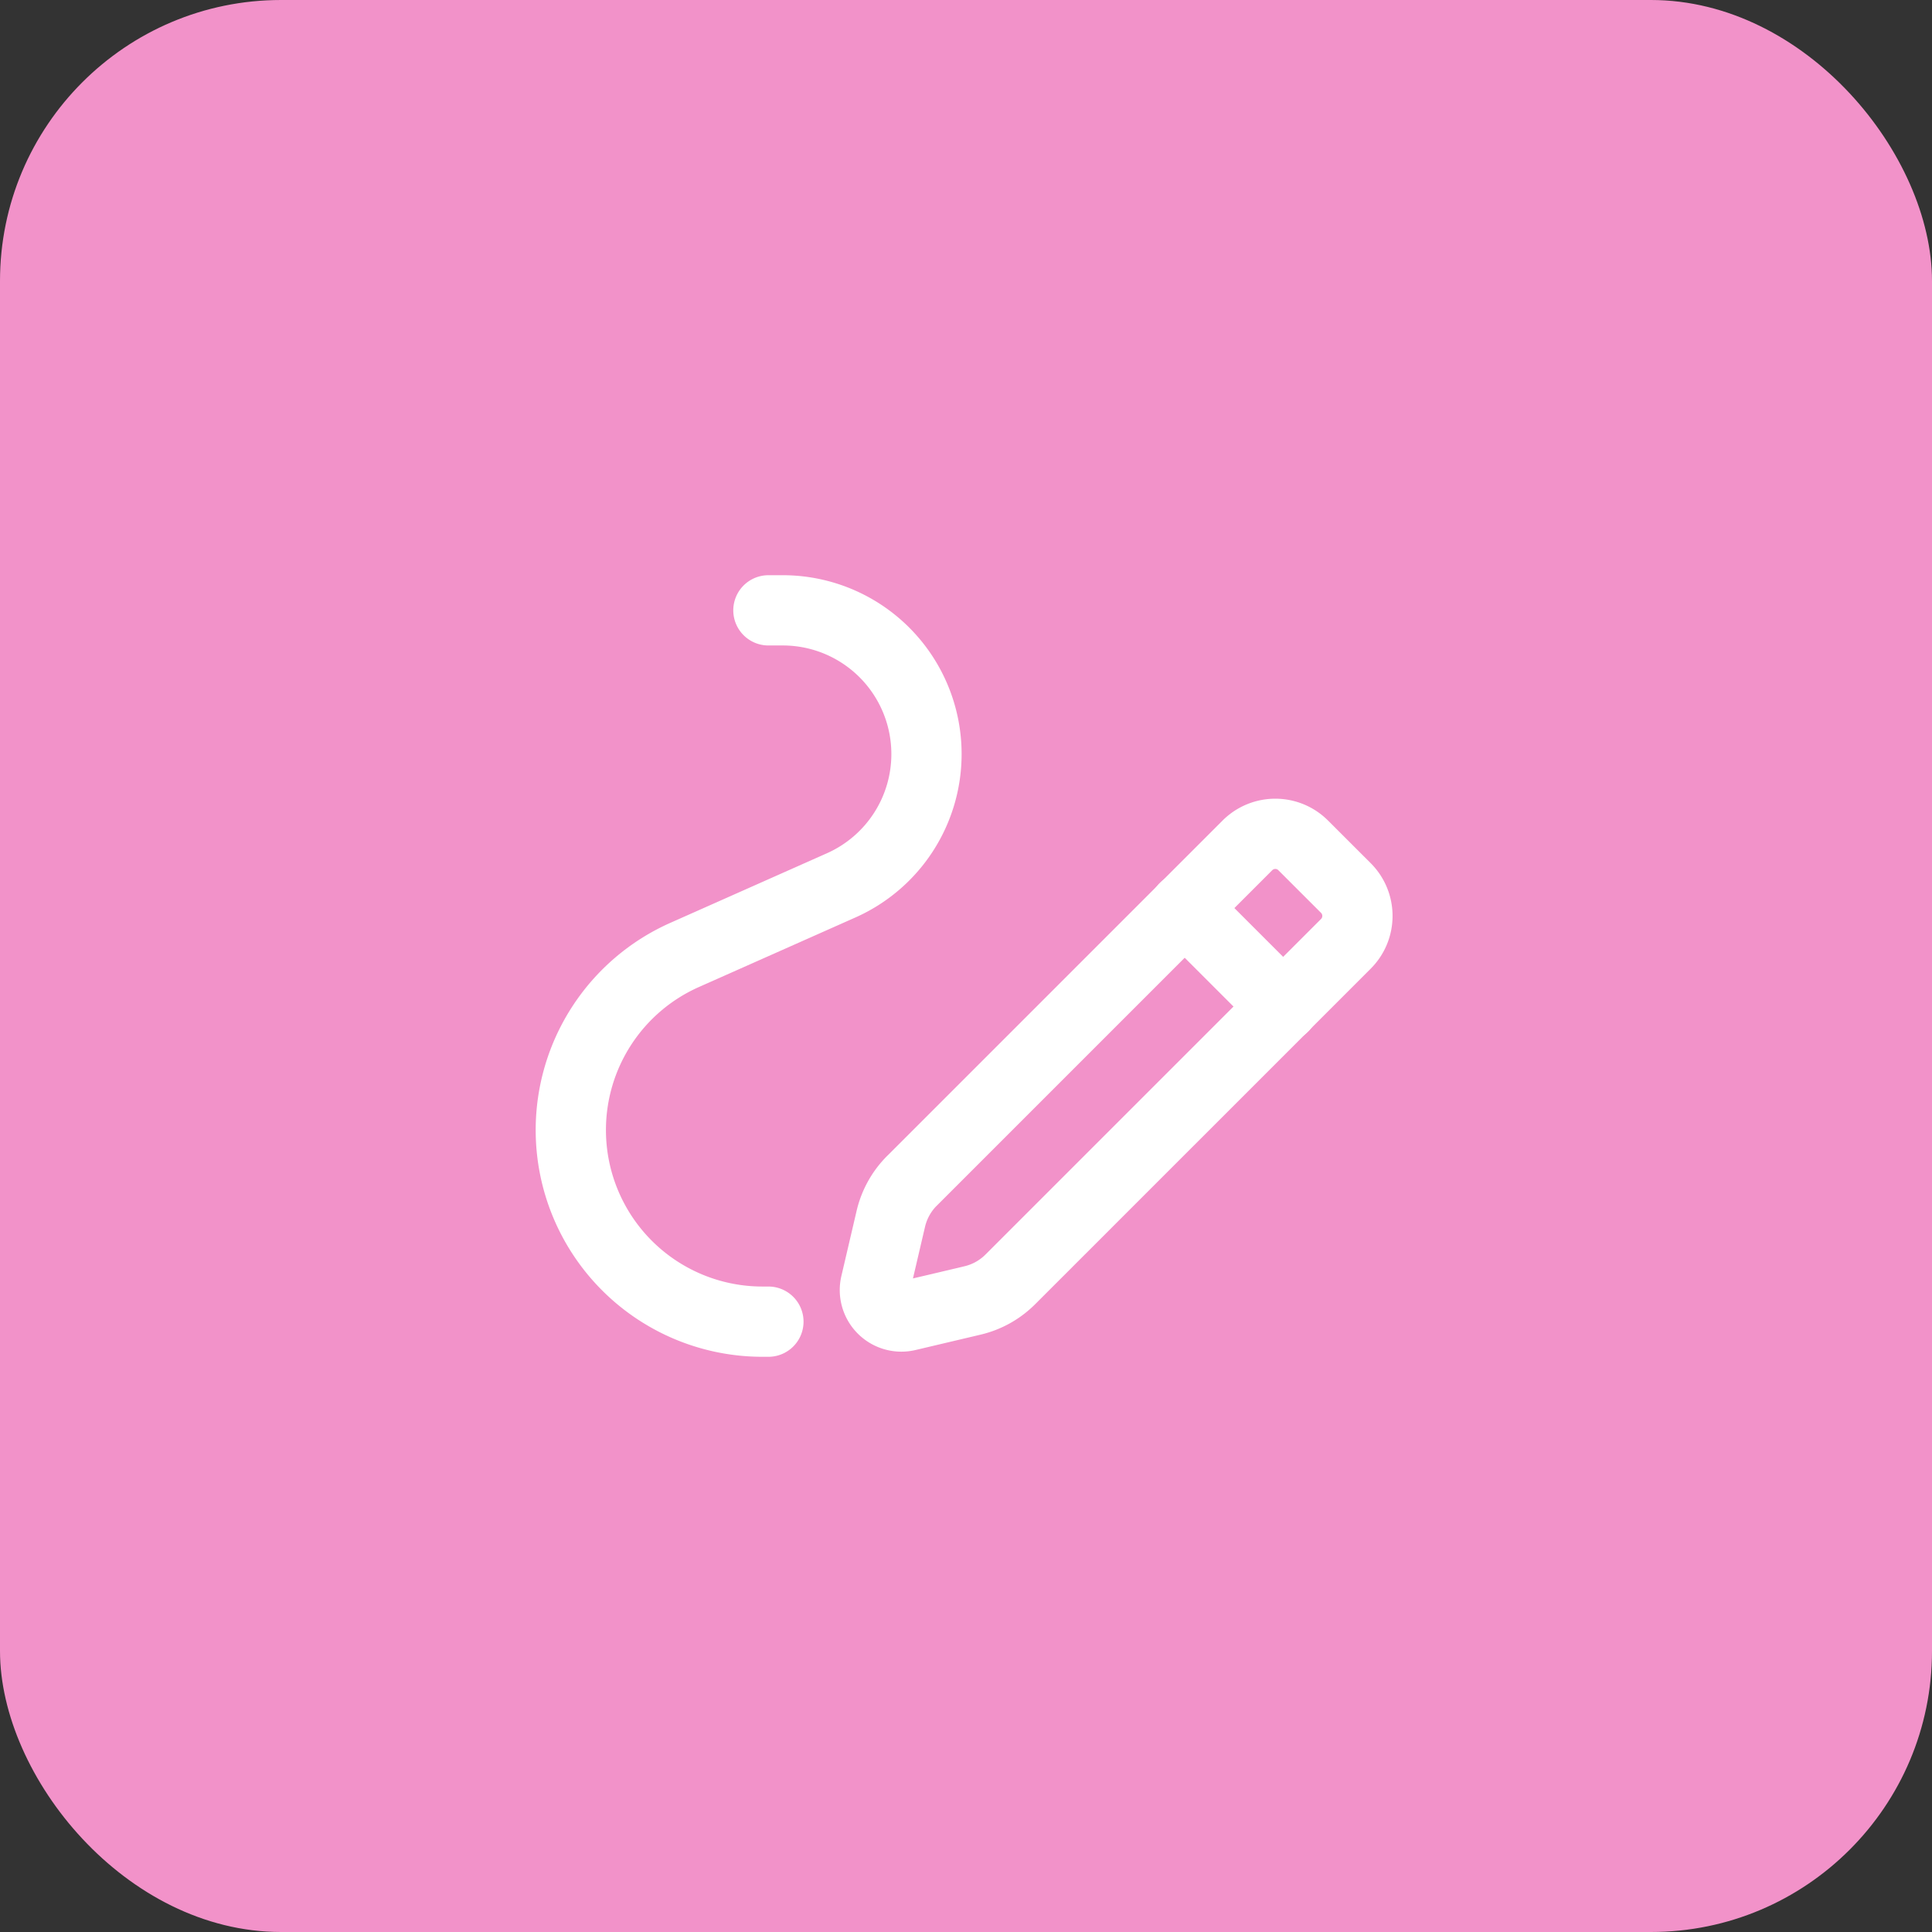
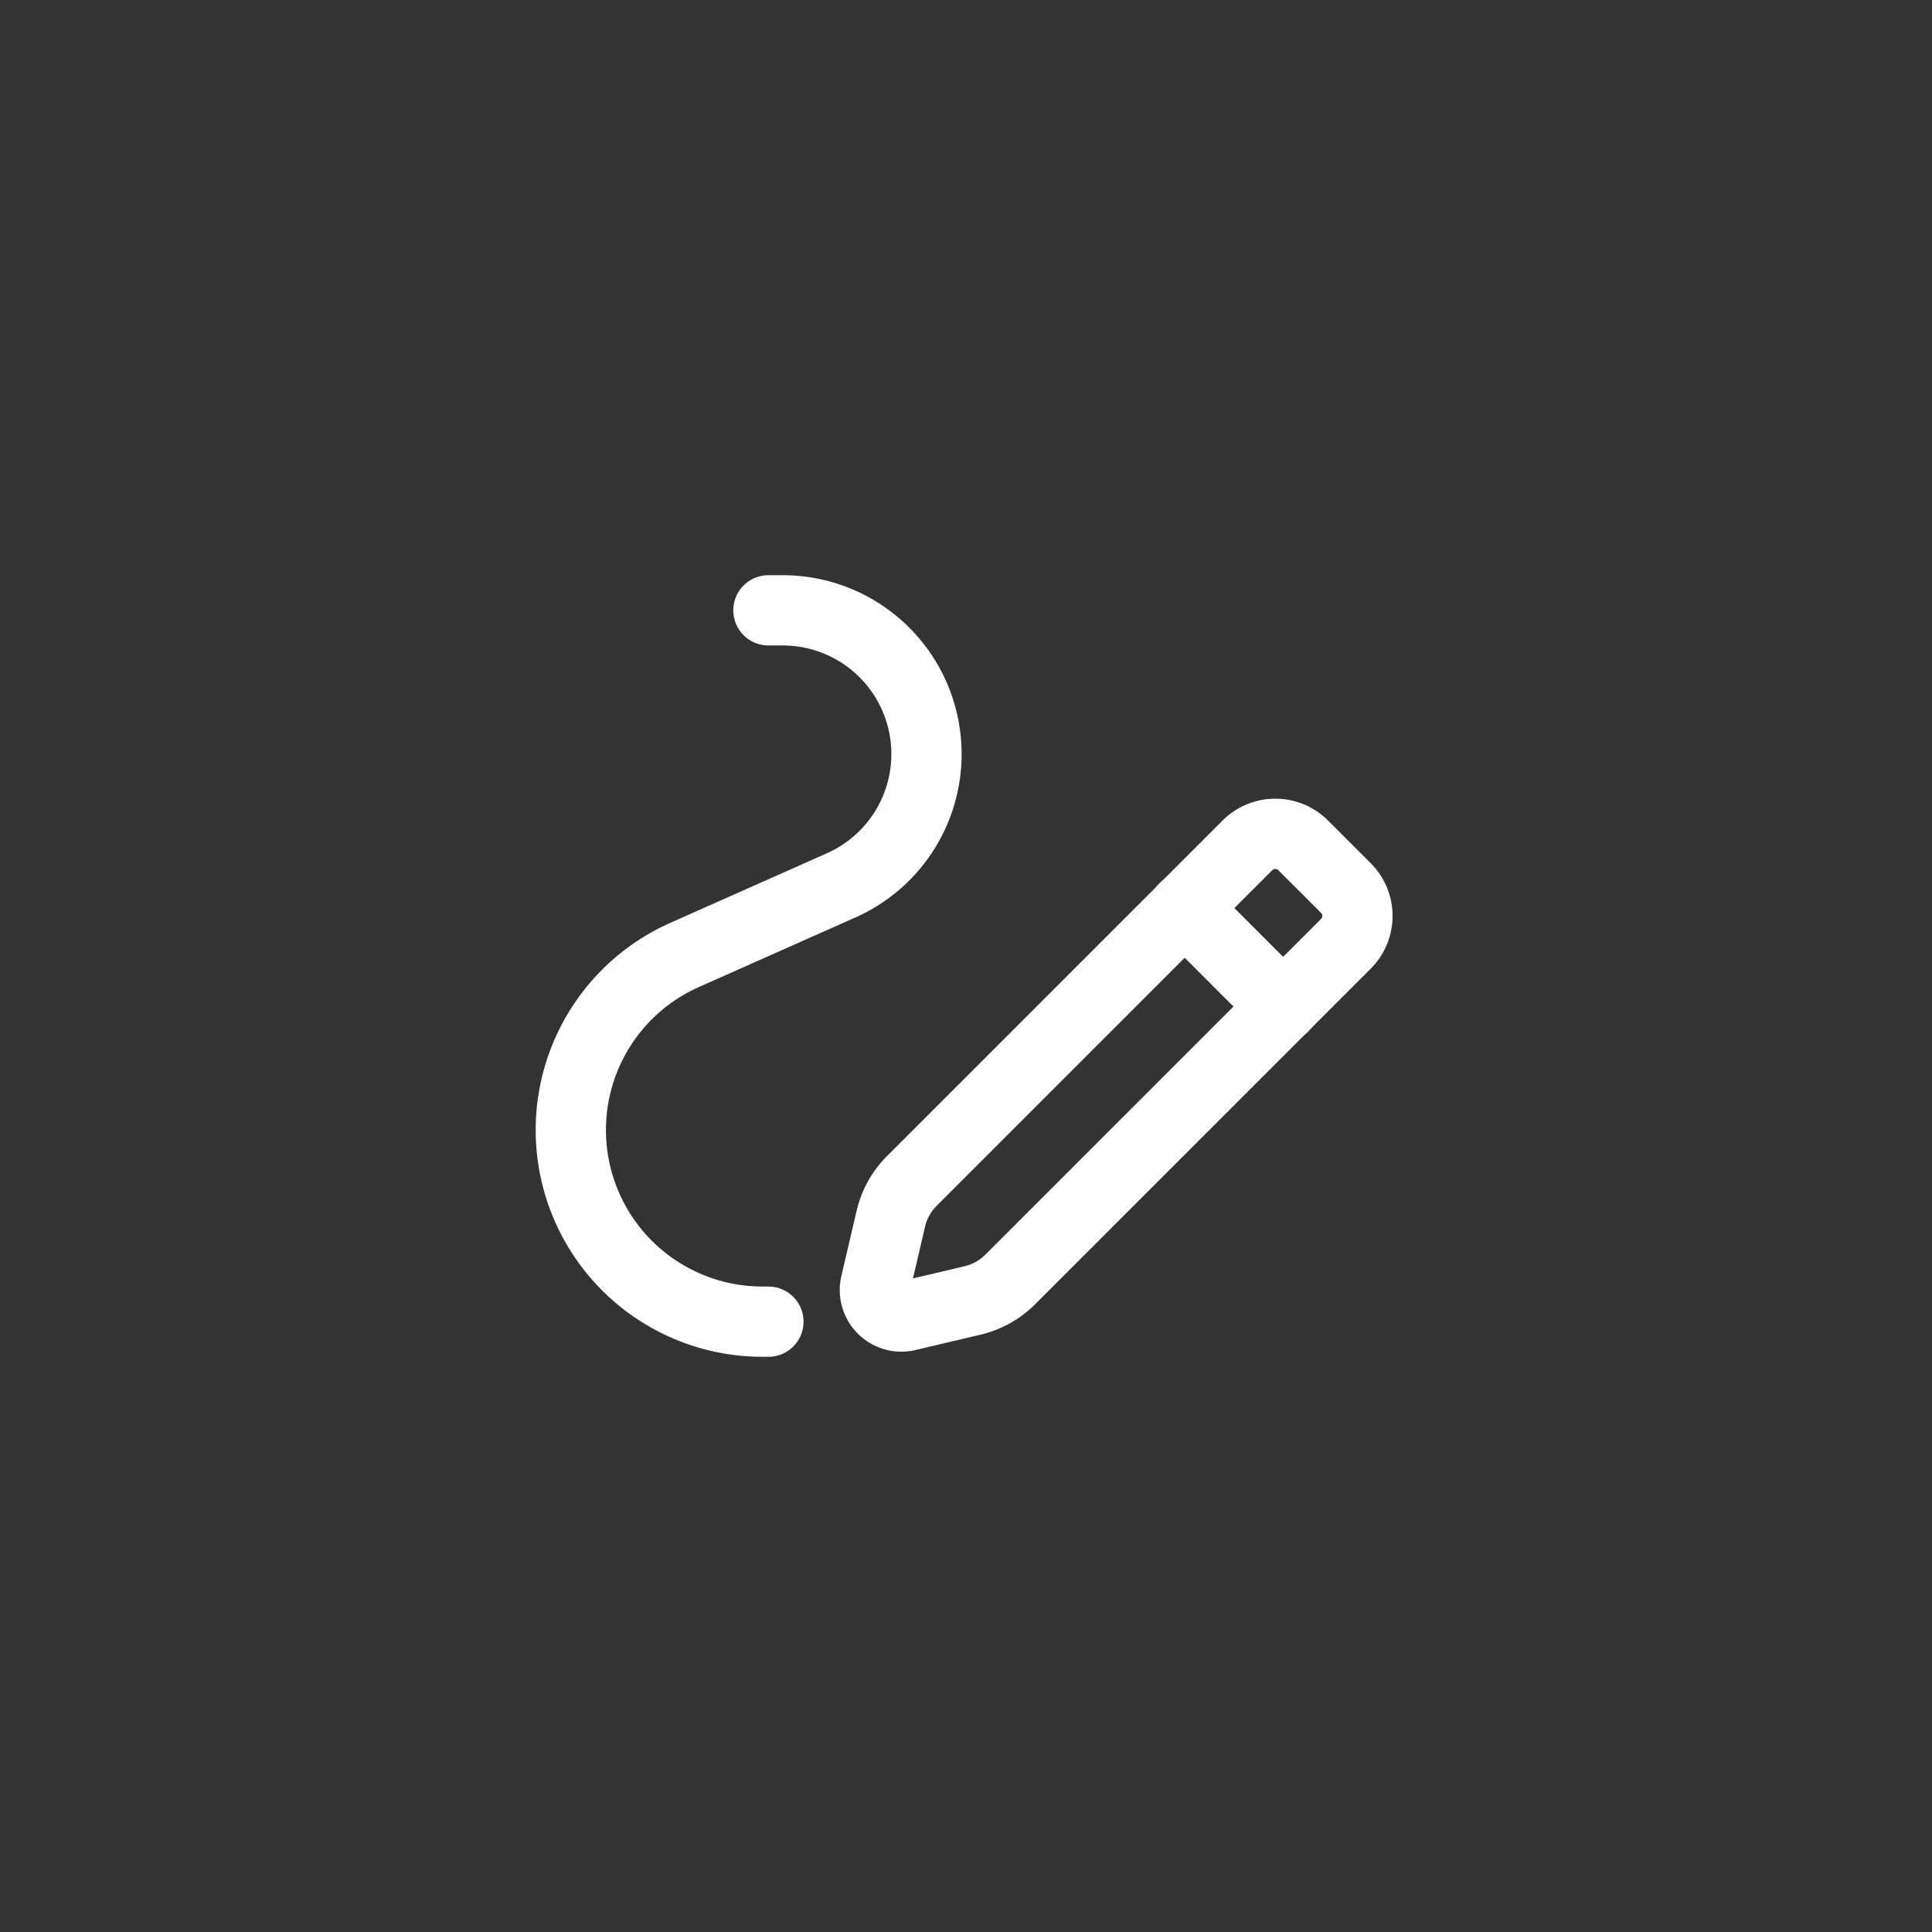
<svg xmlns="http://www.w3.org/2000/svg" width="55" height="55" fill="none">
  <rect width="100%" height="100%" fill="#333333" stroke="none" />
-   <rect width="55" height="55" rx="8" fill="#F292C9" />
  <path clip-rule="evenodd" d="M25.96 33.617l9.55-9.55c.44-.44 1.152-.44 1.59 0l1.213 1.212c.44.44.44 1.152 0 1.591l-9.552 9.552a2.25 2.25 0 0 1-1.074.599l-1.854.438a.754.754 0 0 1-.907-.906l.434-1.857a2.26 2.26 0 0 1 .6-1.08v0z" stroke="#fff" stroke-width="2" stroke-linecap="round" stroke-linejoin="round" />
  <path d="M33.721 25.846l2.813 2.813M21.875 37.625h-.17a5.455 5.455 0 0 1-5.455-5.455v0a5.454 5.454 0 0 1 3.24-4.985l4.455-1.98a4.09 4.09 0 0 0 2.43-3.738v0a4.091 4.091 0 0 0-4.092-4.092h-.408" stroke="#fff" stroke-width="2" stroke-linecap="round" stroke-linejoin="round" />
</svg>